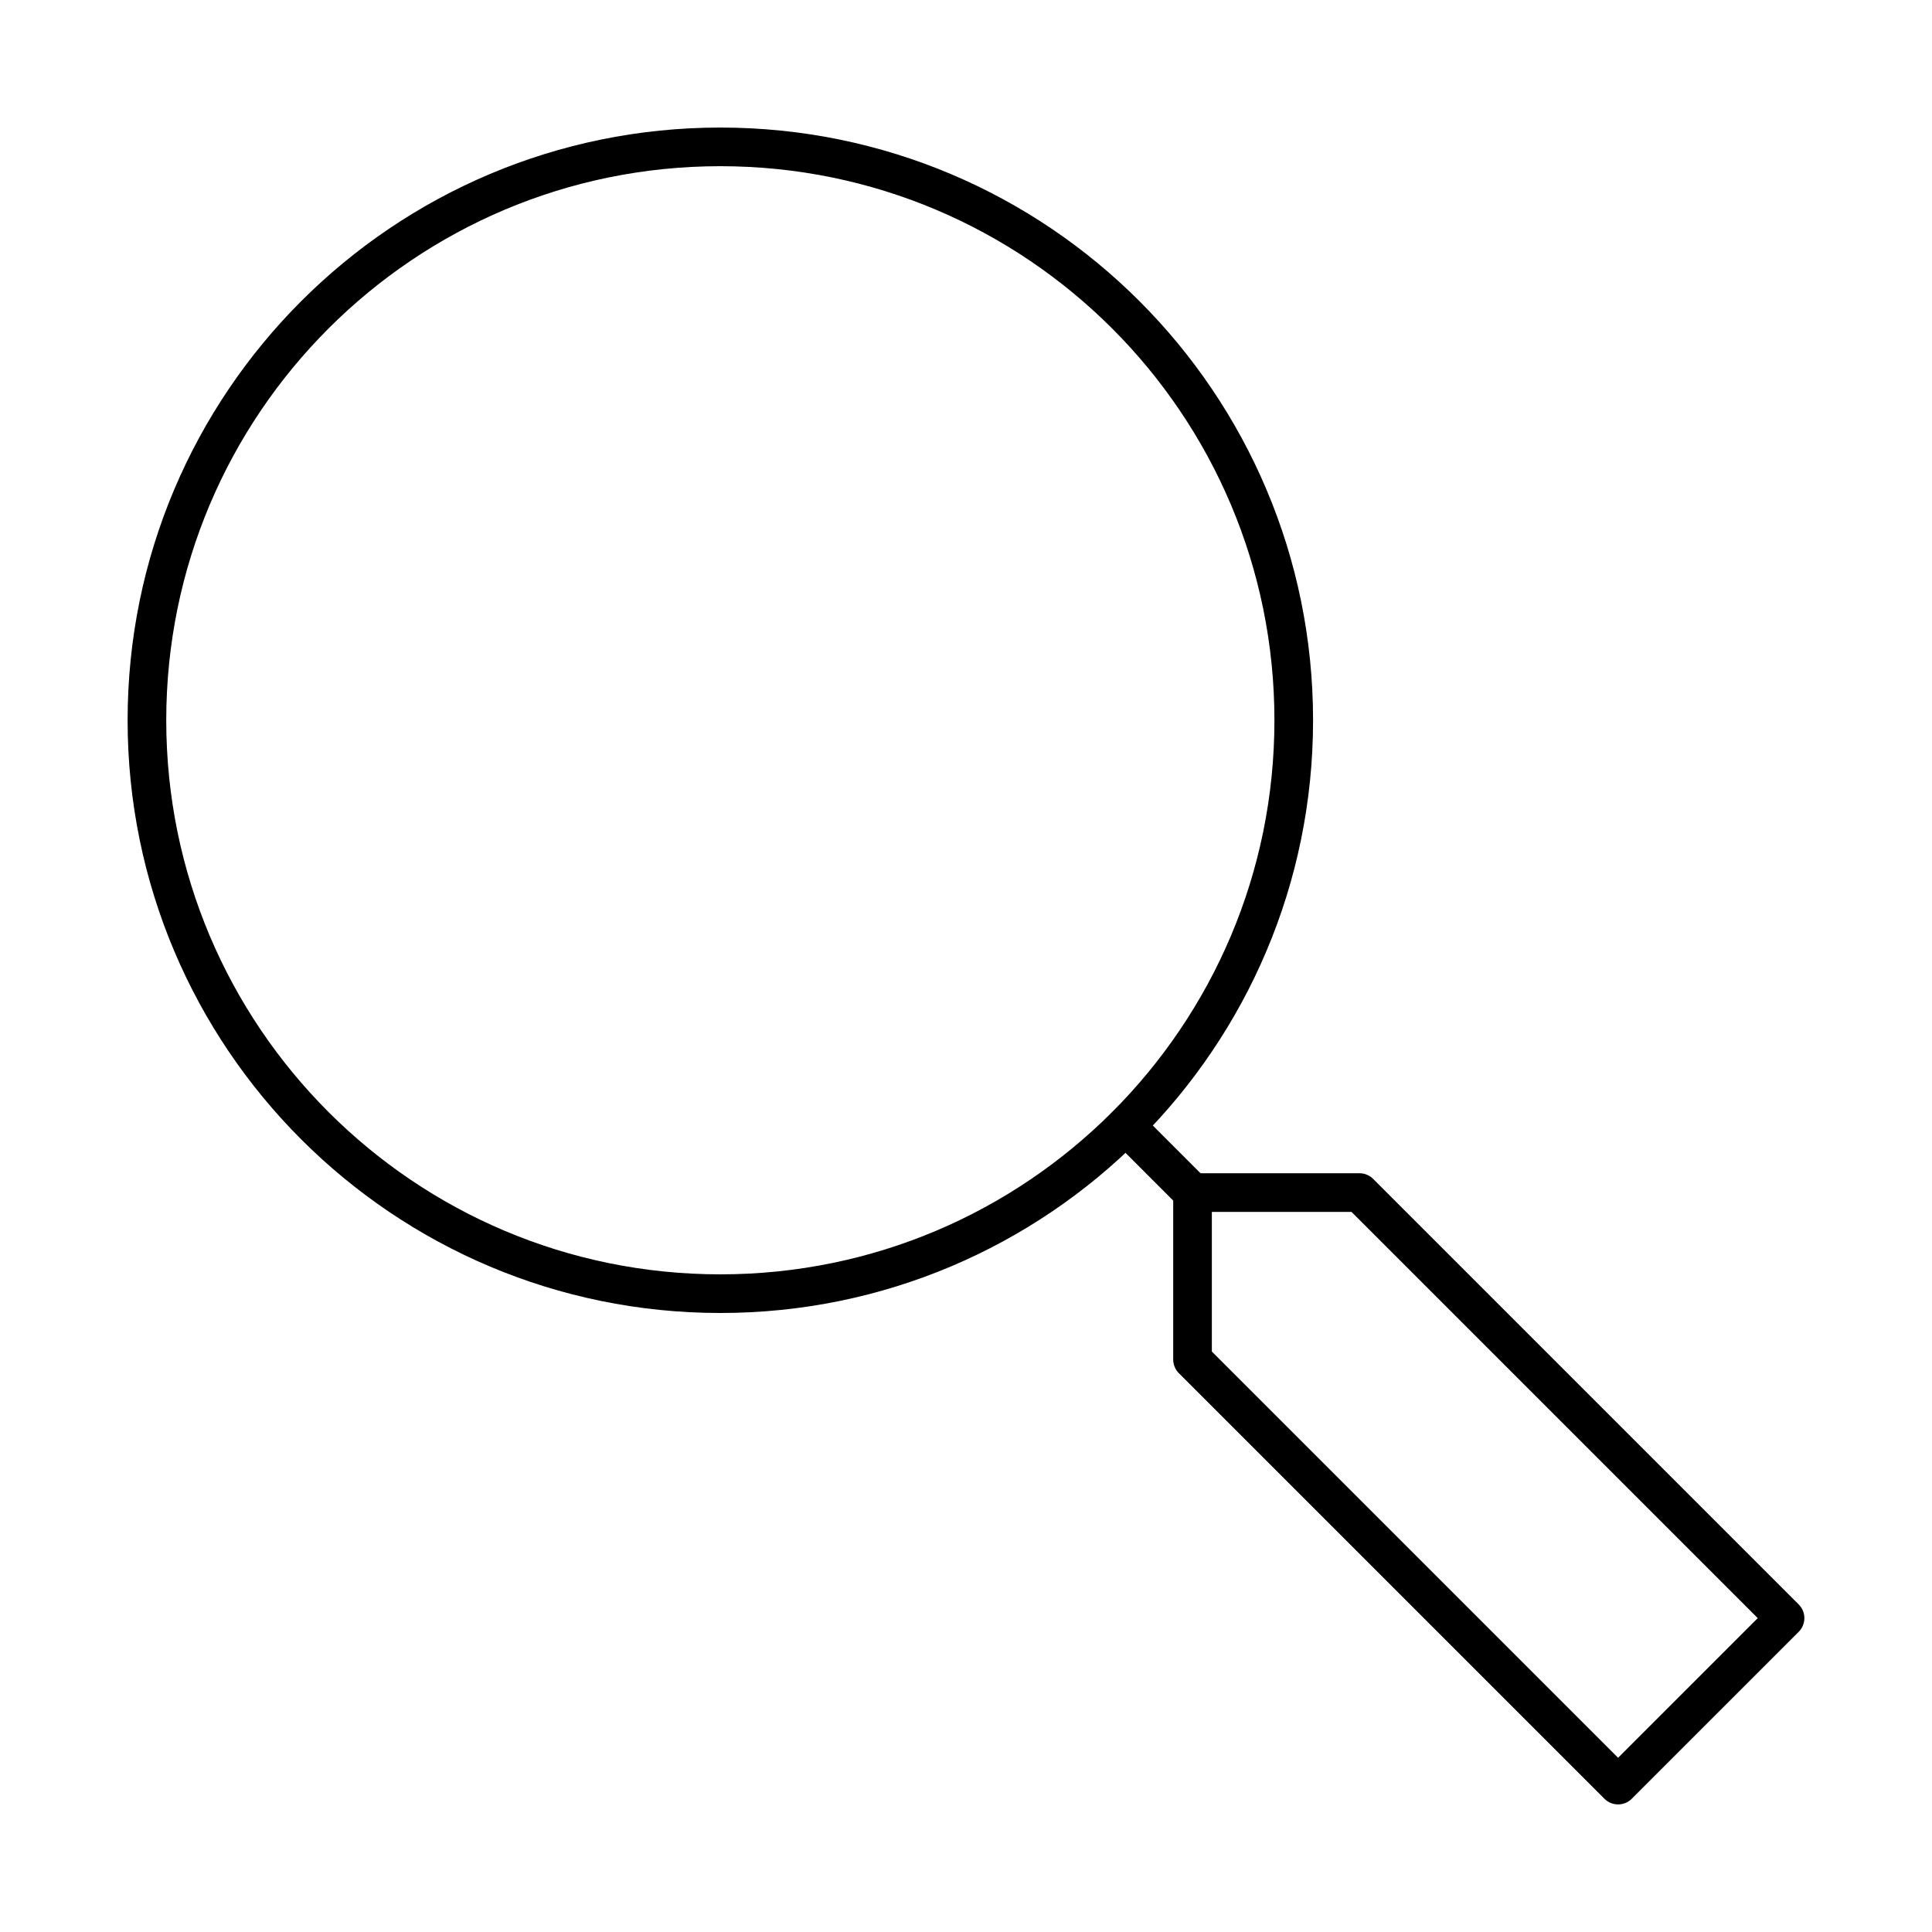
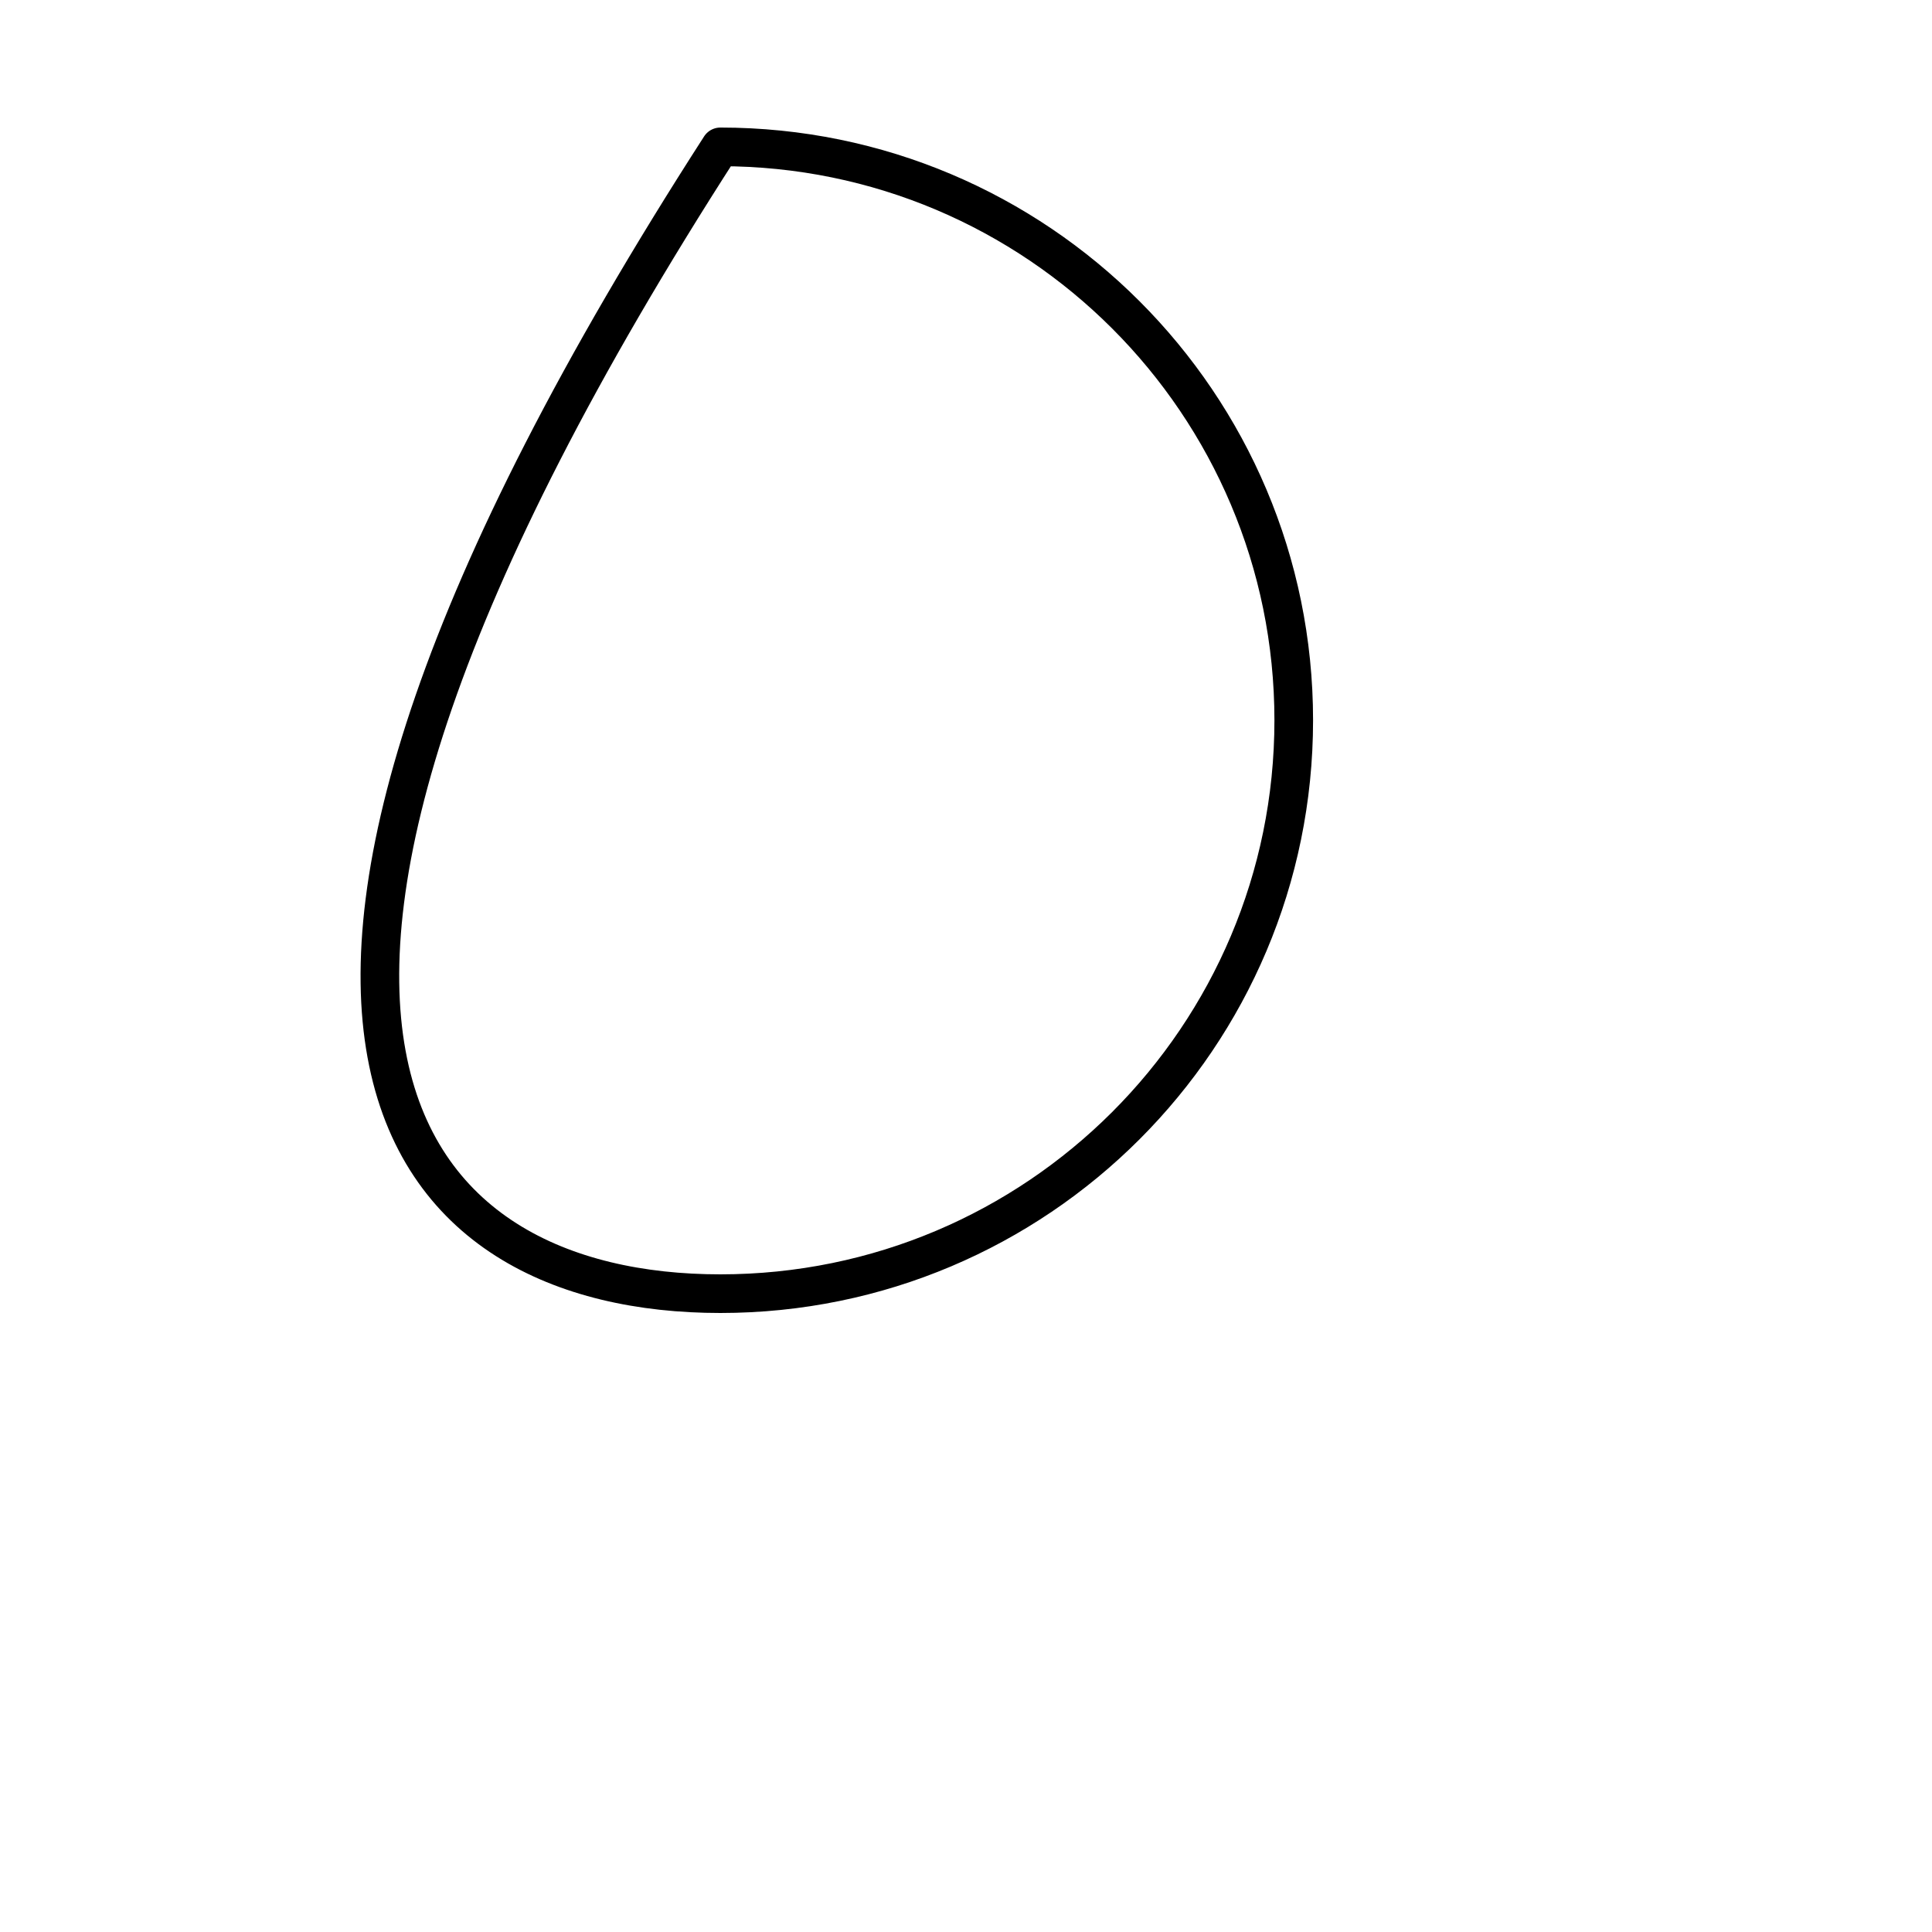
<svg xmlns="http://www.w3.org/2000/svg" width="100" height="100" viewBox="0 0 100 100" fill="none">
-   <path d="M37.285 66.96C53.676 66.96 66.964 53.672 66.964 37.281C66.964 20.89 53.676 7.602 37.285 7.602C20.893 7.602 7.605 20.89 7.605 37.281C7.605 53.672 20.893 66.96 37.285 66.96Z" stroke="black" stroke-width="2" stroke-linecap="round" stroke-linejoin="round" />
-   <path d="M58.272 58.273L61.725 61.727M61.725 61.727V70.369L83.752 92.396L92.394 83.754L70.367 61.727H61.725Z" stroke="black" stroke-width="2" stroke-linecap="round" stroke-linejoin="round" />
+   <path d="M37.285 66.96C53.676 66.96 66.964 53.672 66.964 37.281C66.964 20.89 53.676 7.602 37.285 7.602C7.605 53.672 20.893 66.96 37.285 66.96Z" stroke="black" stroke-width="2" stroke-linecap="round" stroke-linejoin="round" />
</svg>